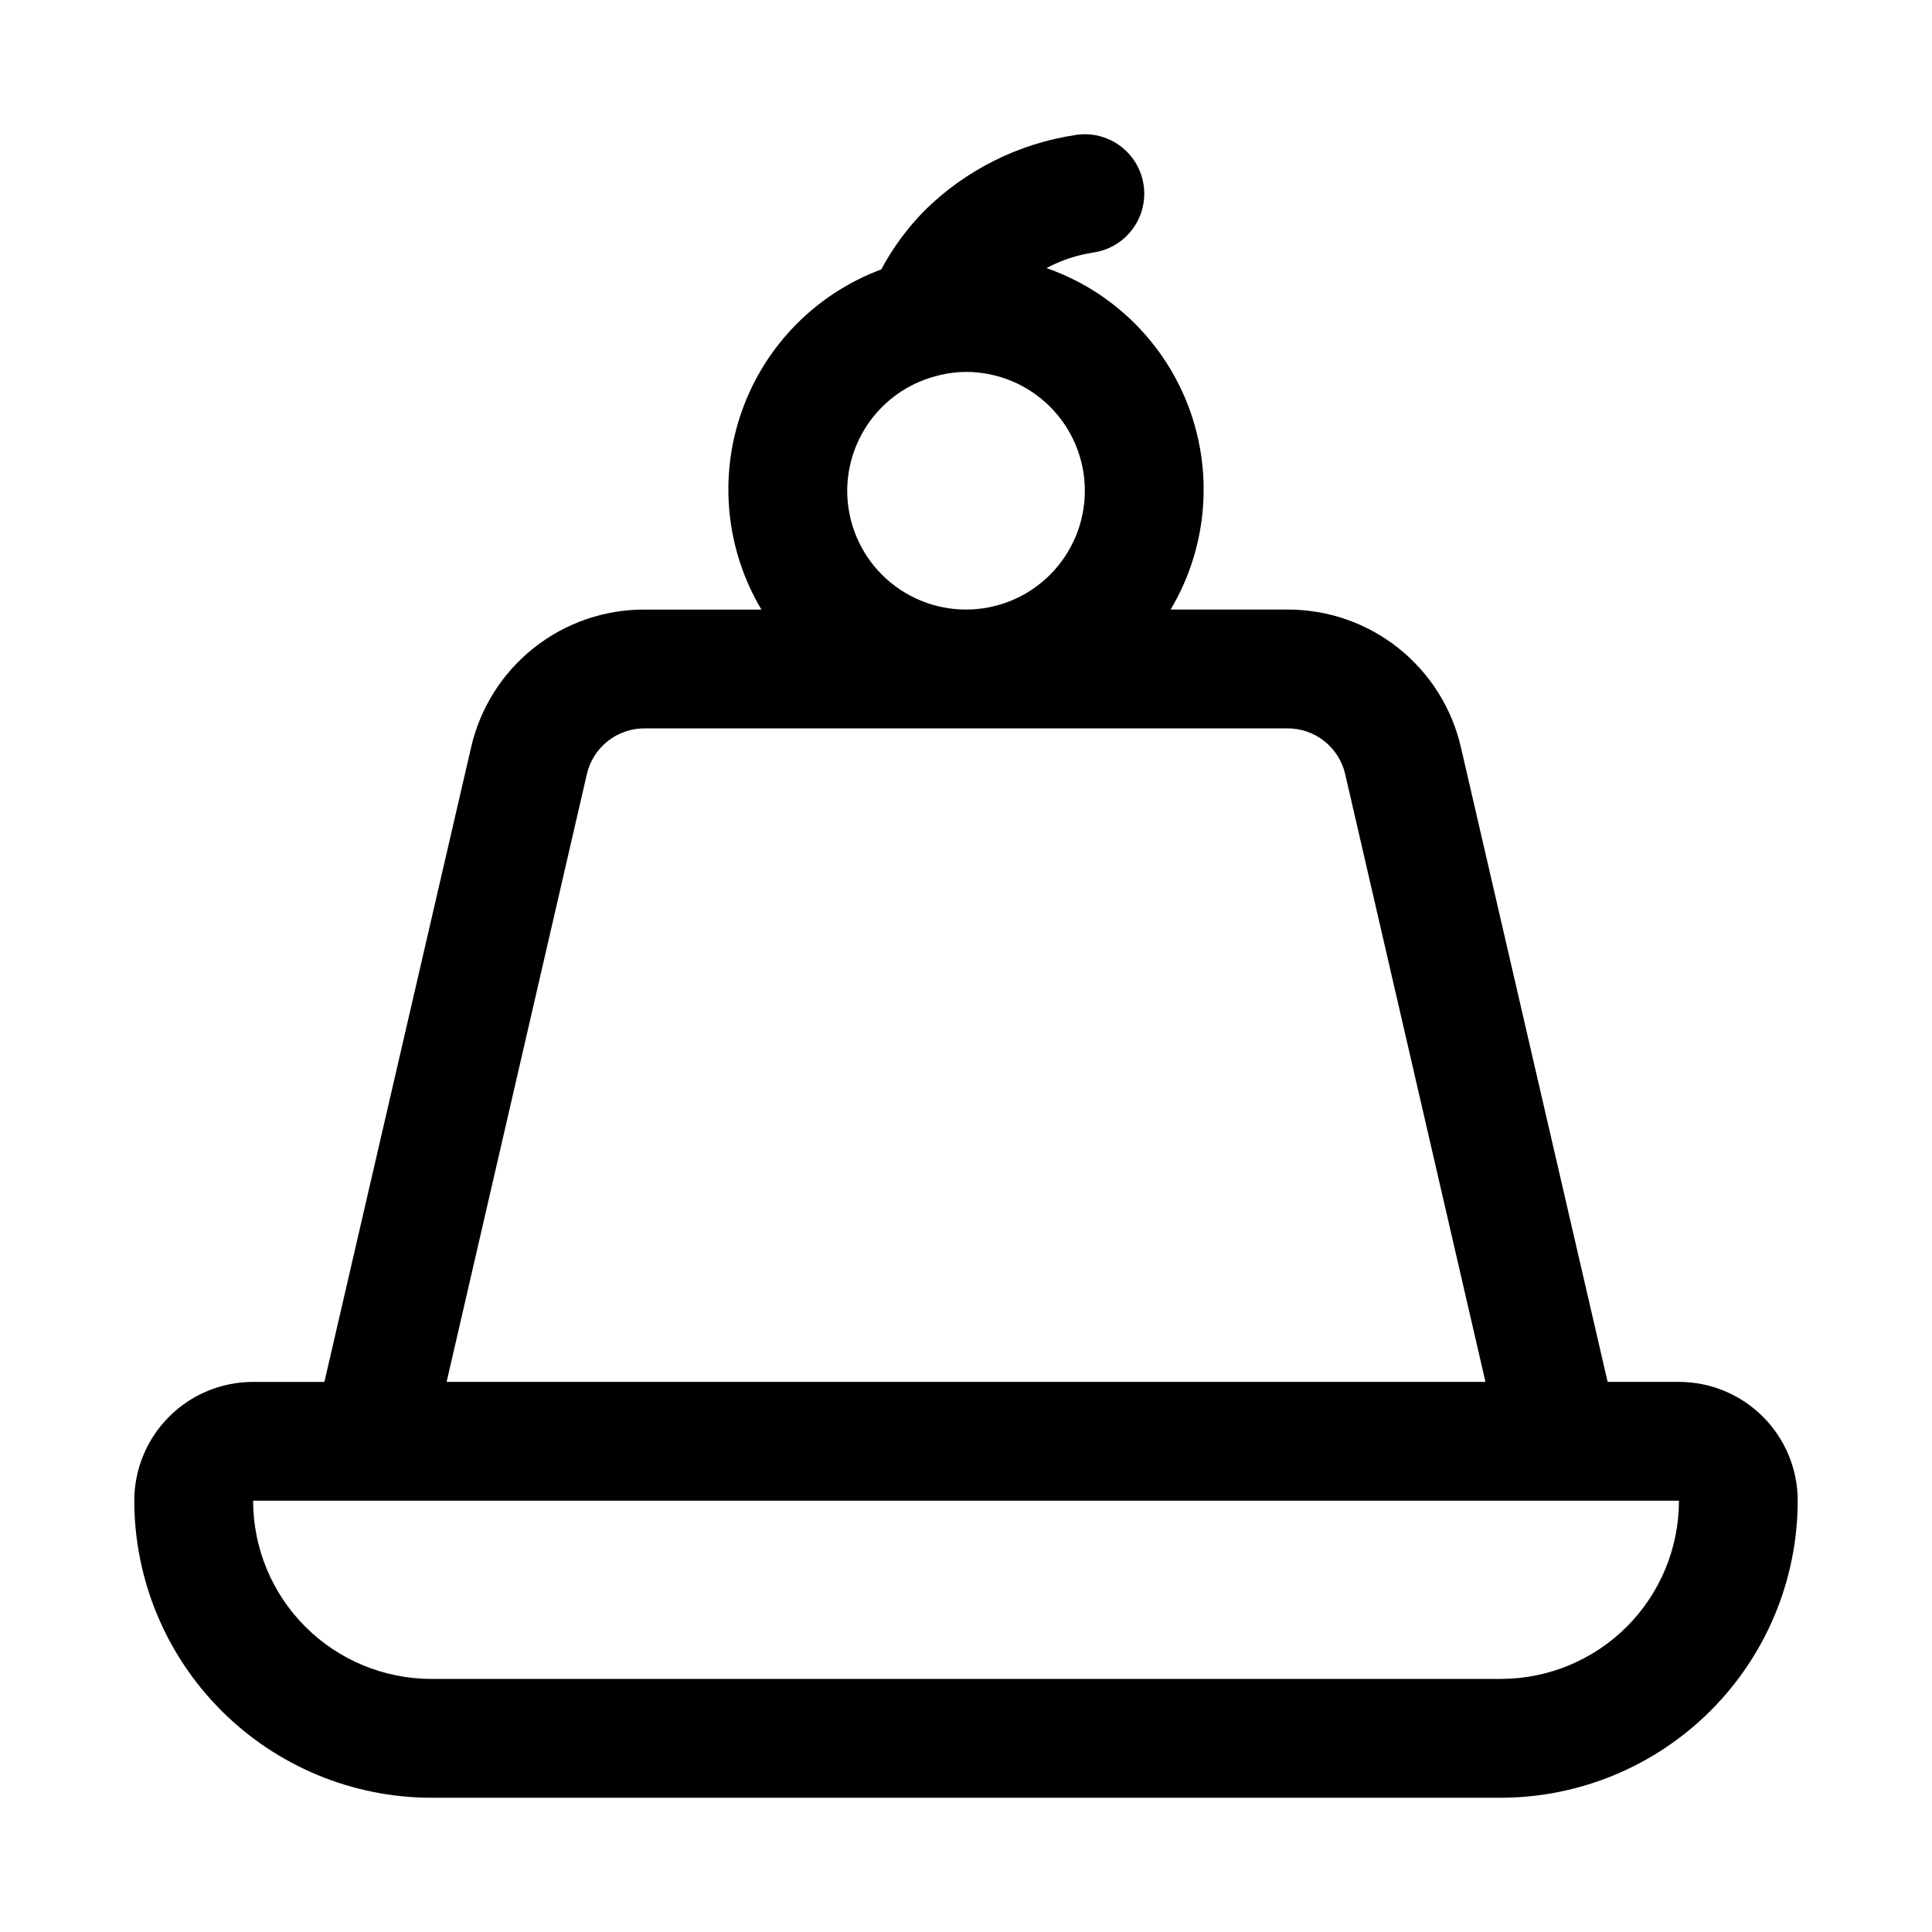
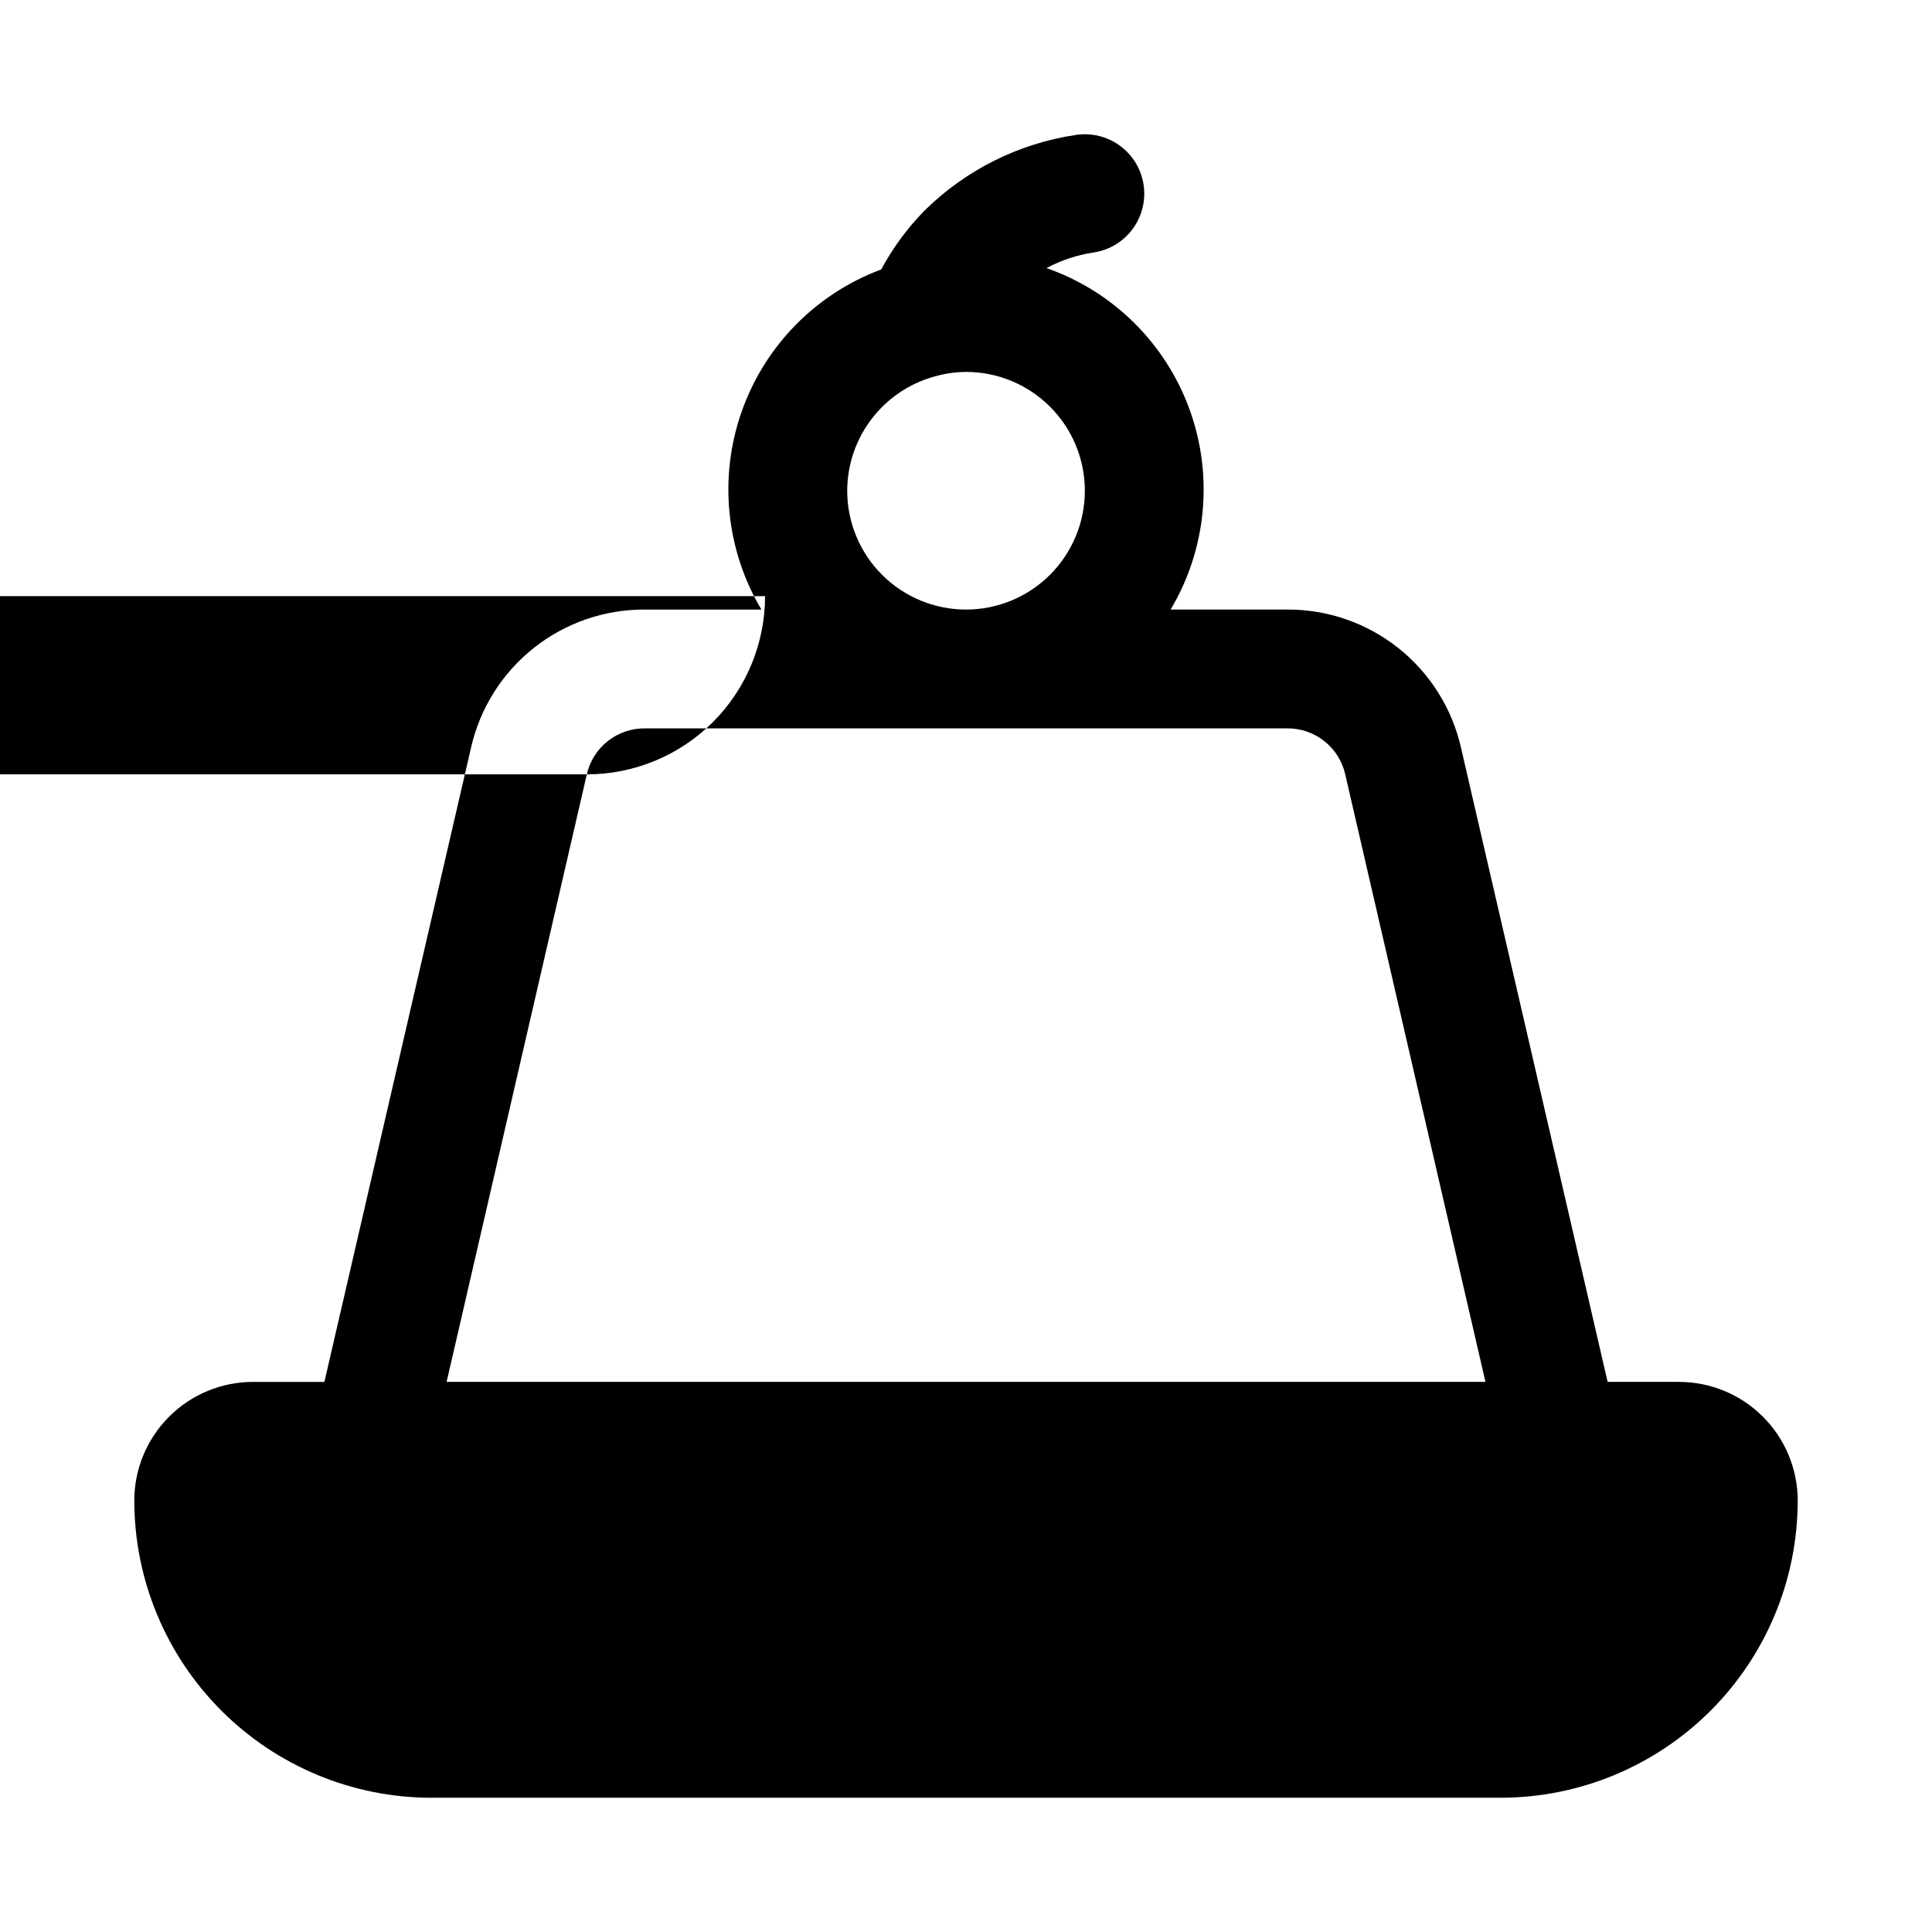
<svg xmlns="http://www.w3.org/2000/svg" fill="#000000" width="800px" height="800px" version="1.1" viewBox="144 144 512 512">
-   <path d="m588.93 510.21h-18.891l-38.855-168.05c-2.363-10.43-8.211-19.738-16.578-26.398-8.367-6.656-18.75-10.262-29.445-10.223h-30.934c9.547-16.035 11.387-35.508 5.012-53.047-6.371-17.539-20.289-31.289-37.902-37.449 3.883-2.074 8.086-3.469 12.438-4.125 5.57-0.816 10.277-4.543 12.355-9.773s1.211-11.172-2.281-15.586c-3.492-4.414-9.07-6.633-14.641-5.816-15.258 2.254-29.391 9.332-40.336 20.199-4.484 4.598-8.297 9.805-11.336 15.461-17.297 6.441-30.84 20.227-36.973 37.637-6.137 17.406-4.223 36.641 5.219 52.5h-30.938c-10.691-0.039-21.074 3.562-29.441 10.219-8.363 6.652-14.215 15.961-16.578 26.387l-38.859 168.07h-18.891c-8.352 0-16.359 3.316-22.266 9.223s-9.223 13.914-9.223 22.266c0.023 20.871 8.328 40.879 23.086 55.637 14.754 14.758 34.766 23.059 55.633 23.082h283.39c20.871-0.023 40.879-8.324 55.637-23.082 14.758-14.758 23.059-34.766 23.082-55.637 0-8.352-3.316-16.359-9.223-22.266-5.902-5.906-13.914-9.223-22.266-9.223zm-220.41-236.16c0.02-7.066 2.414-13.922 6.801-19.461 4.387-5.539 10.508-9.445 17.379-11.082l0.363-0.109v-0.004c2.277-0.539 4.606-0.82 6.945-0.832 8.352 0 16.359 3.316 22.266 9.223 5.902 5.906 9.223 13.914 9.223 22.266s-3.32 16.359-9.223 22.266c-5.906 5.902-13.914 9.223-22.266 9.223s-16.363-3.32-22.266-9.223c-5.906-5.906-9.223-13.914-9.223-22.266zm-69.008 75.16c0.789-3.473 2.738-6.57 5.527-8.789 2.785-2.215 6.246-3.414 9.809-3.394h170.32c3.566-0.02 7.027 1.18 9.816 3.398 2.789 2.219 4.738 5.324 5.519 8.801l37.156 160.98h-275.3zm242.19 239.72h-283.39c-12.527 0-24.539-4.977-33.398-13.832-8.855-8.859-13.832-20.871-13.832-33.398h377.86c0 12.527-4.977 24.539-13.832 33.398-8.859 8.855-20.871 13.832-33.398 13.832z" />
+   <path d="m588.93 510.21h-18.891l-38.855-168.05c-2.363-10.43-8.211-19.738-16.578-26.398-8.367-6.656-18.75-10.262-29.445-10.223h-30.934c9.547-16.035 11.387-35.508 5.012-53.047-6.371-17.539-20.289-31.289-37.902-37.449 3.883-2.074 8.086-3.469 12.438-4.125 5.57-0.816 10.277-4.543 12.355-9.773s1.211-11.172-2.281-15.586c-3.492-4.414-9.07-6.633-14.641-5.816-15.258 2.254-29.391 9.332-40.336 20.199-4.484 4.598-8.297 9.805-11.336 15.461-17.297 6.441-30.84 20.227-36.973 37.637-6.137 17.406-4.223 36.641 5.219 52.5h-30.938c-10.691-0.039-21.074 3.562-29.441 10.219-8.363 6.652-14.215 15.961-16.578 26.387l-38.859 168.07h-18.891c-8.352 0-16.359 3.316-22.266 9.223s-9.223 13.914-9.223 22.266c0.023 20.871 8.328 40.879 23.086 55.637 14.754 14.758 34.766 23.059 55.633 23.082h283.39c20.871-0.023 40.879-8.324 55.637-23.082 14.758-14.758 23.059-34.766 23.082-55.637 0-8.352-3.316-16.359-9.223-22.266-5.902-5.906-13.914-9.223-22.266-9.223zm-220.41-236.16c0.02-7.066 2.414-13.922 6.801-19.461 4.387-5.539 10.508-9.445 17.379-11.082l0.363-0.109v-0.004c2.277-0.539 4.606-0.82 6.945-0.832 8.352 0 16.359 3.316 22.266 9.223 5.902 5.906 9.223 13.914 9.223 22.266s-3.32 16.359-9.223 22.266c-5.906 5.902-13.914 9.223-22.266 9.223s-16.363-3.32-22.266-9.223c-5.906-5.906-9.223-13.914-9.223-22.266zm-69.008 75.16c0.789-3.473 2.738-6.57 5.527-8.789 2.785-2.215 6.246-3.414 9.809-3.394h170.32c3.566-0.02 7.027 1.18 9.816 3.398 2.789 2.219 4.738 5.324 5.519 8.801l37.156 160.98h-275.3zh-283.39c-12.527 0-24.539-4.977-33.398-13.832-8.855-8.859-13.832-20.871-13.832-33.398h377.86c0 12.527-4.977 24.539-13.832 33.398-8.859 8.855-20.871 13.832-33.398 13.832z" />
</svg>